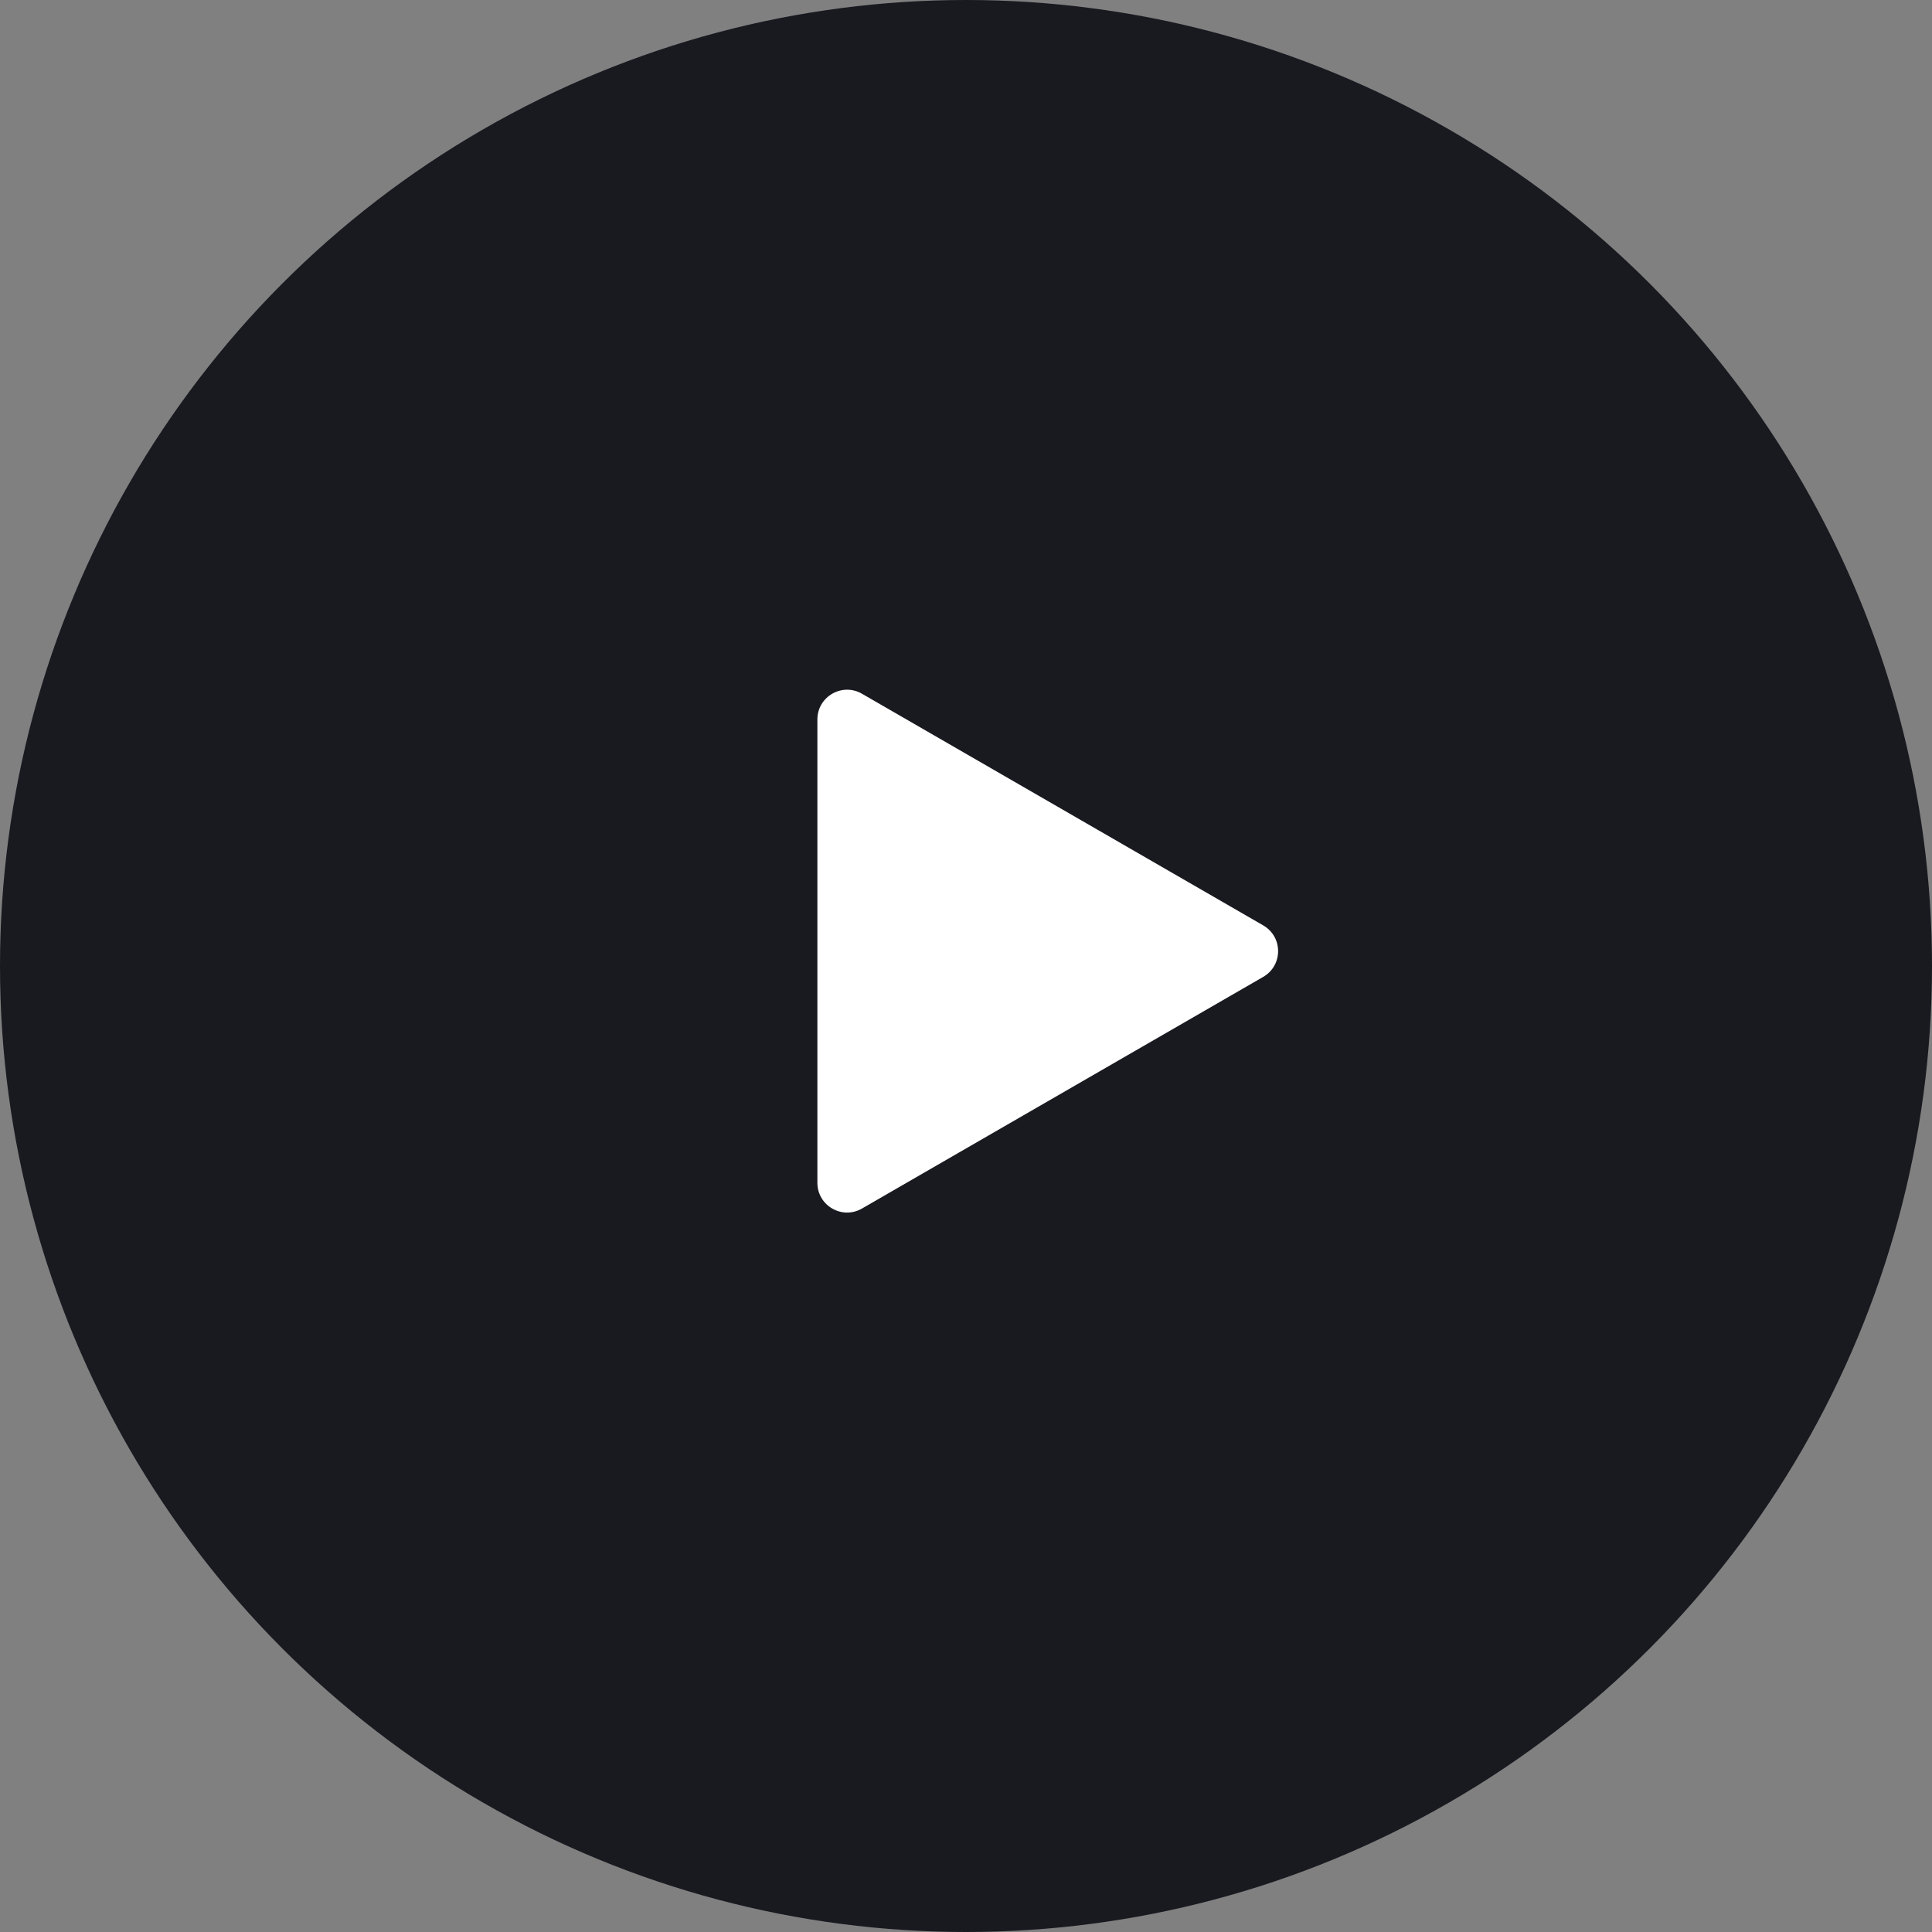
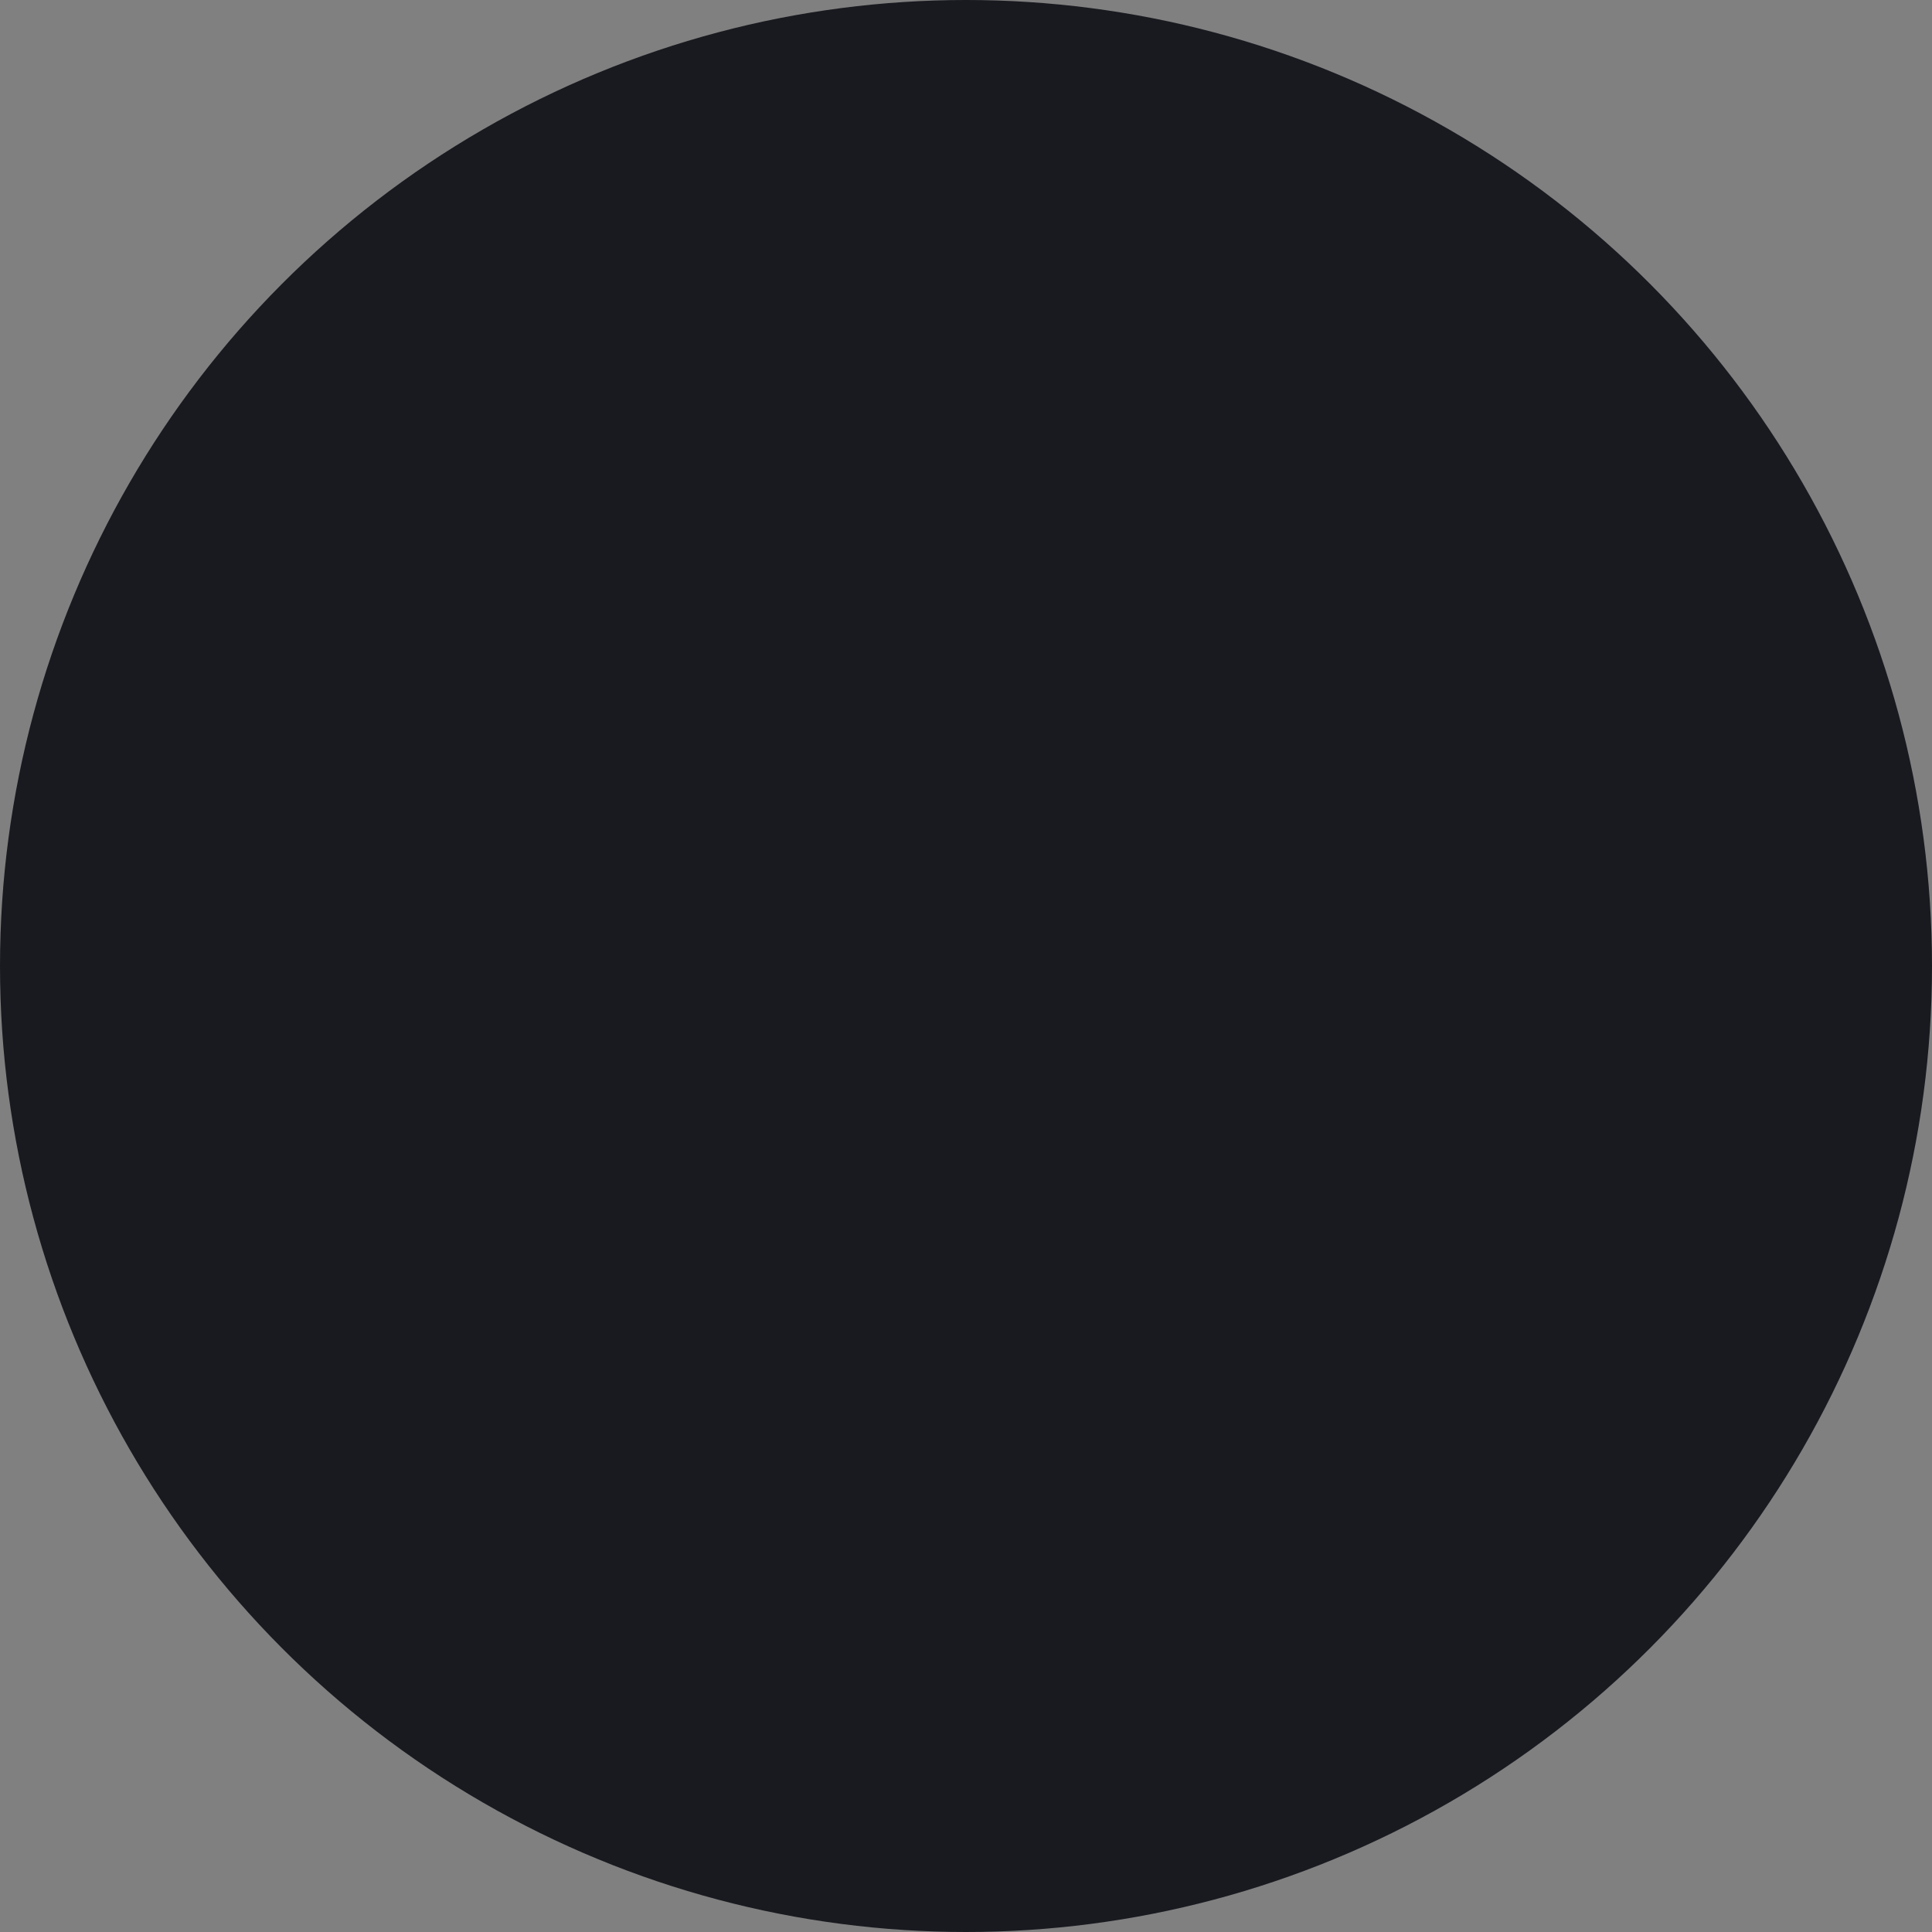
<svg xmlns="http://www.w3.org/2000/svg" width="65" height="65" viewBox="0 0 65 65" fill="none">
  <rect x="0" y="0" width="65" height="65" fill="#808080" stroke="none" />
  <circle cx="32.5" cy="32.5" r="32.5" fill="#191A20" />
-   <path d="M42.5 31.134C43.167 31.519 43.167 32.481 42.5 32.866L29 40.66C28.333 41.045 27.5 40.564 27.5 39.794L27.5 24.206C27.5 23.436 28.333 22.955 29 23.34L42.5 31.134Z" fill="white" />
</svg>